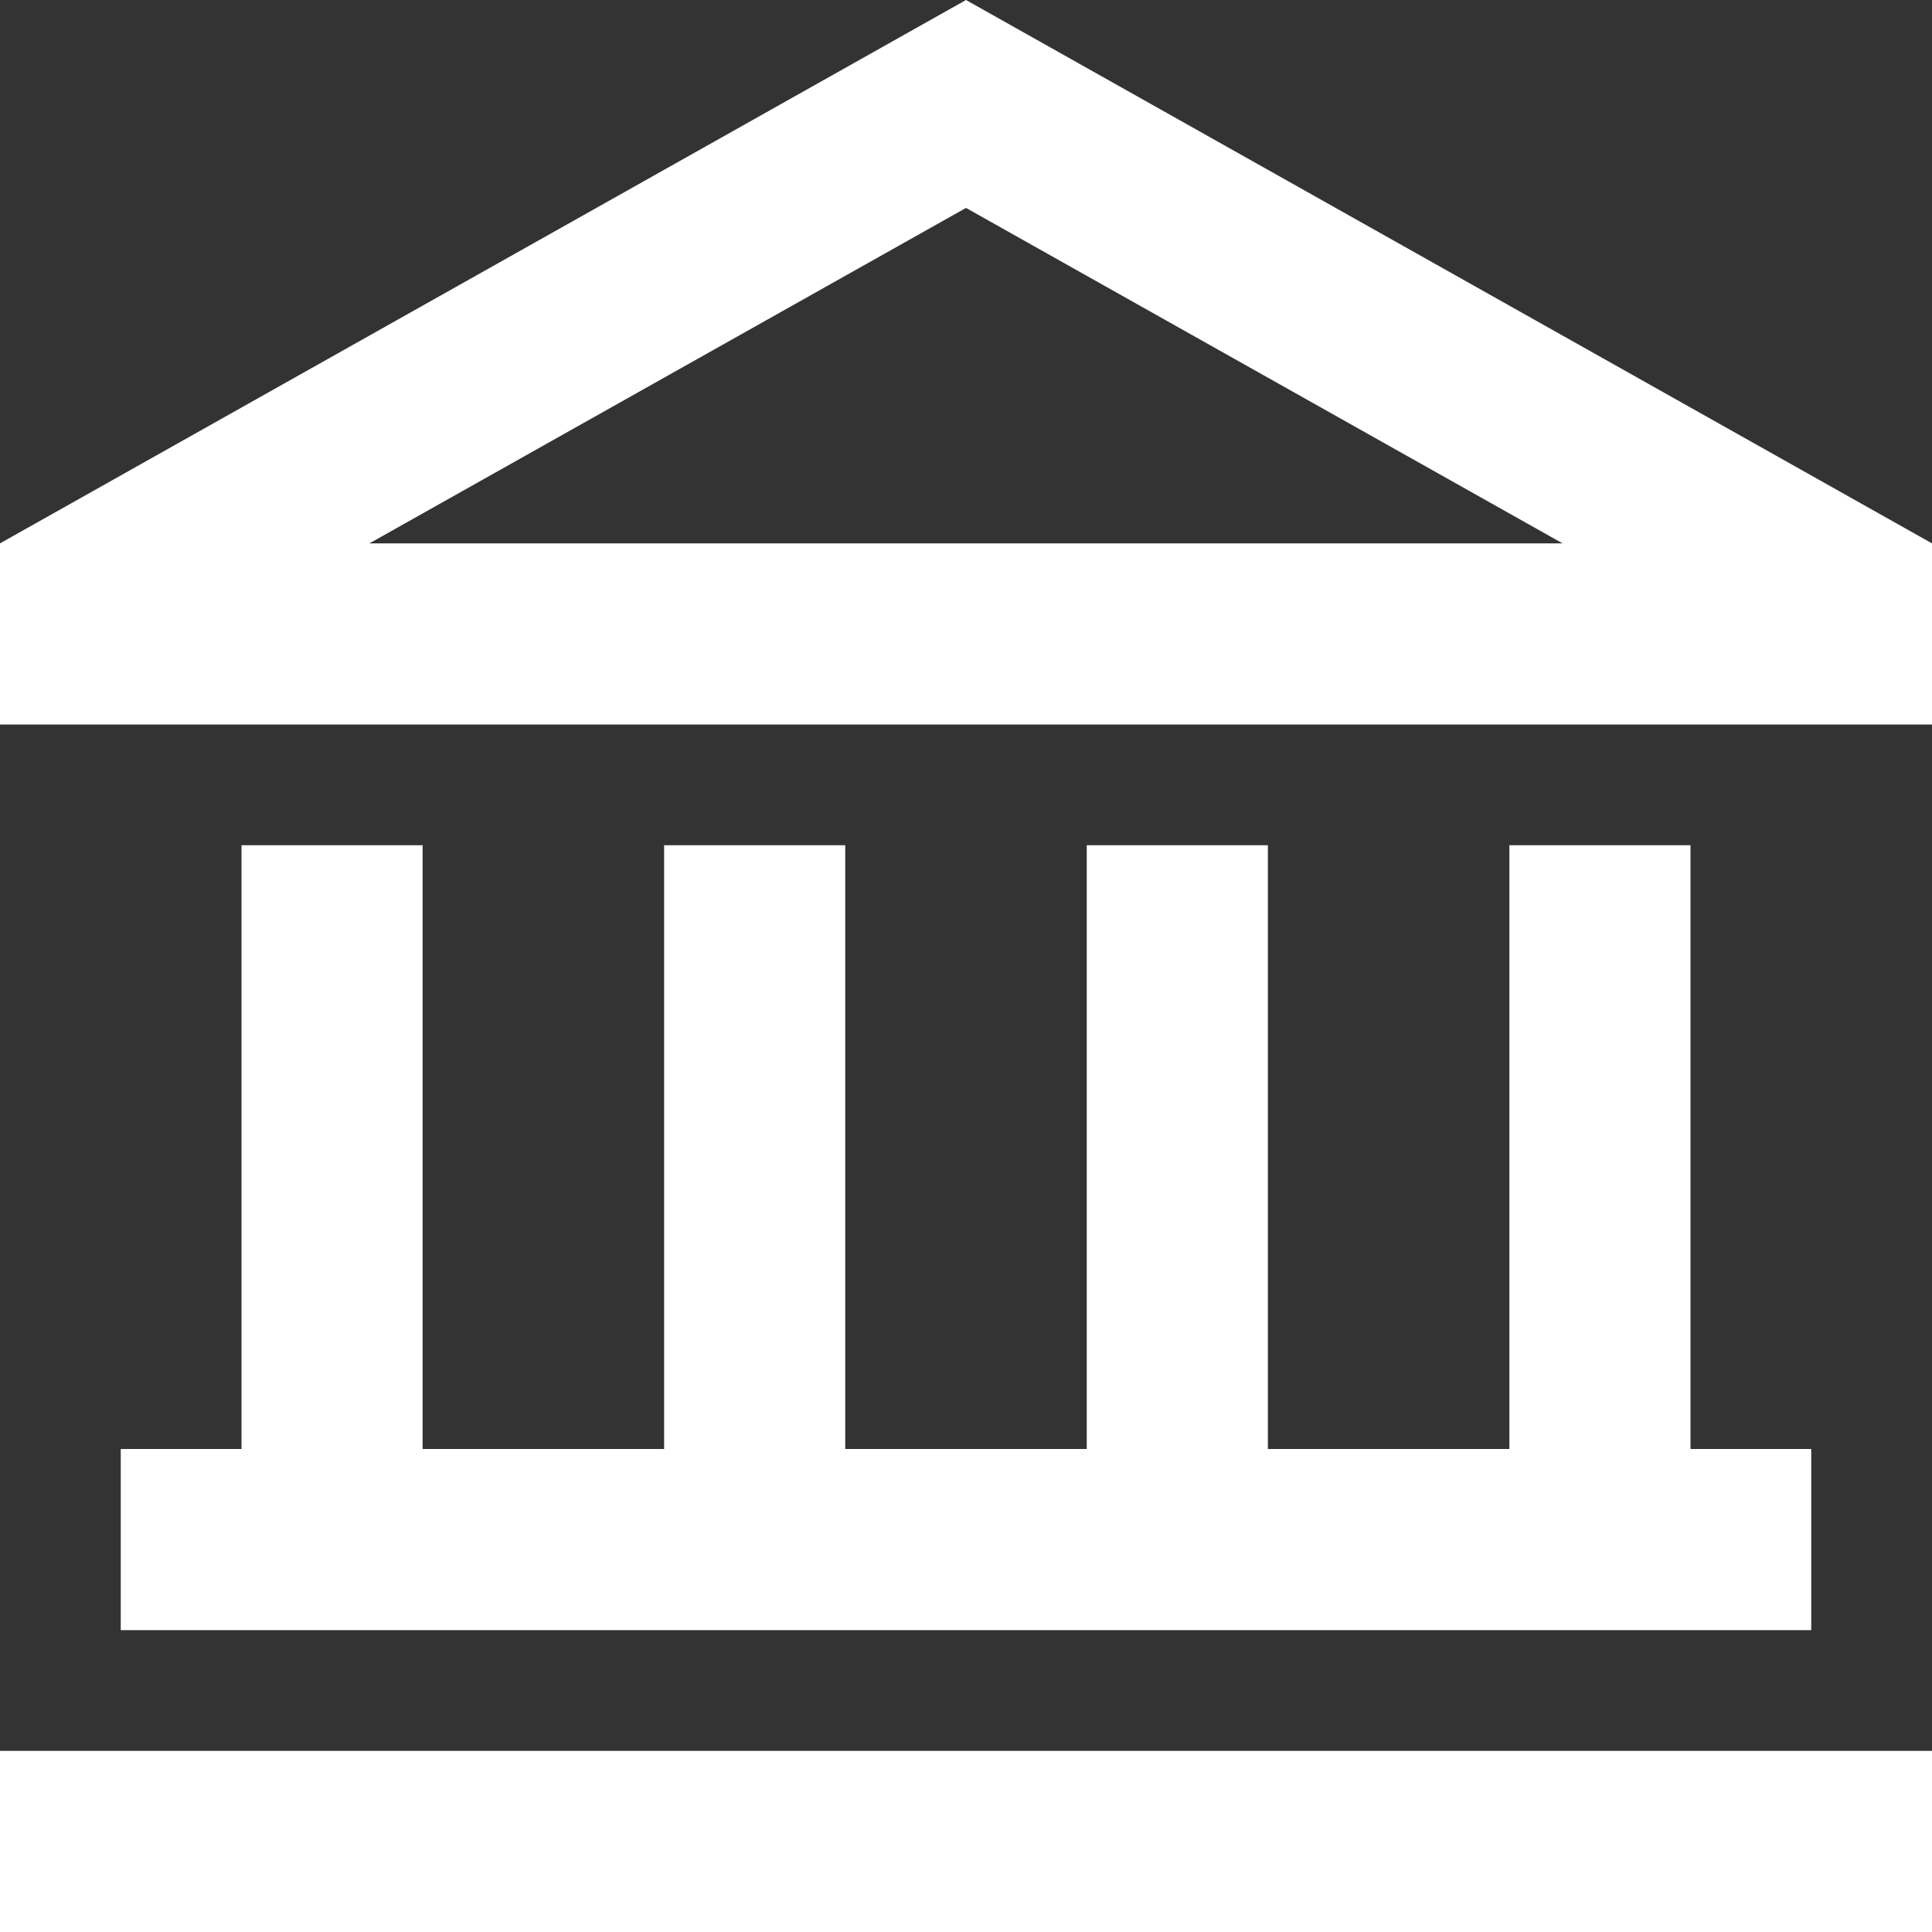
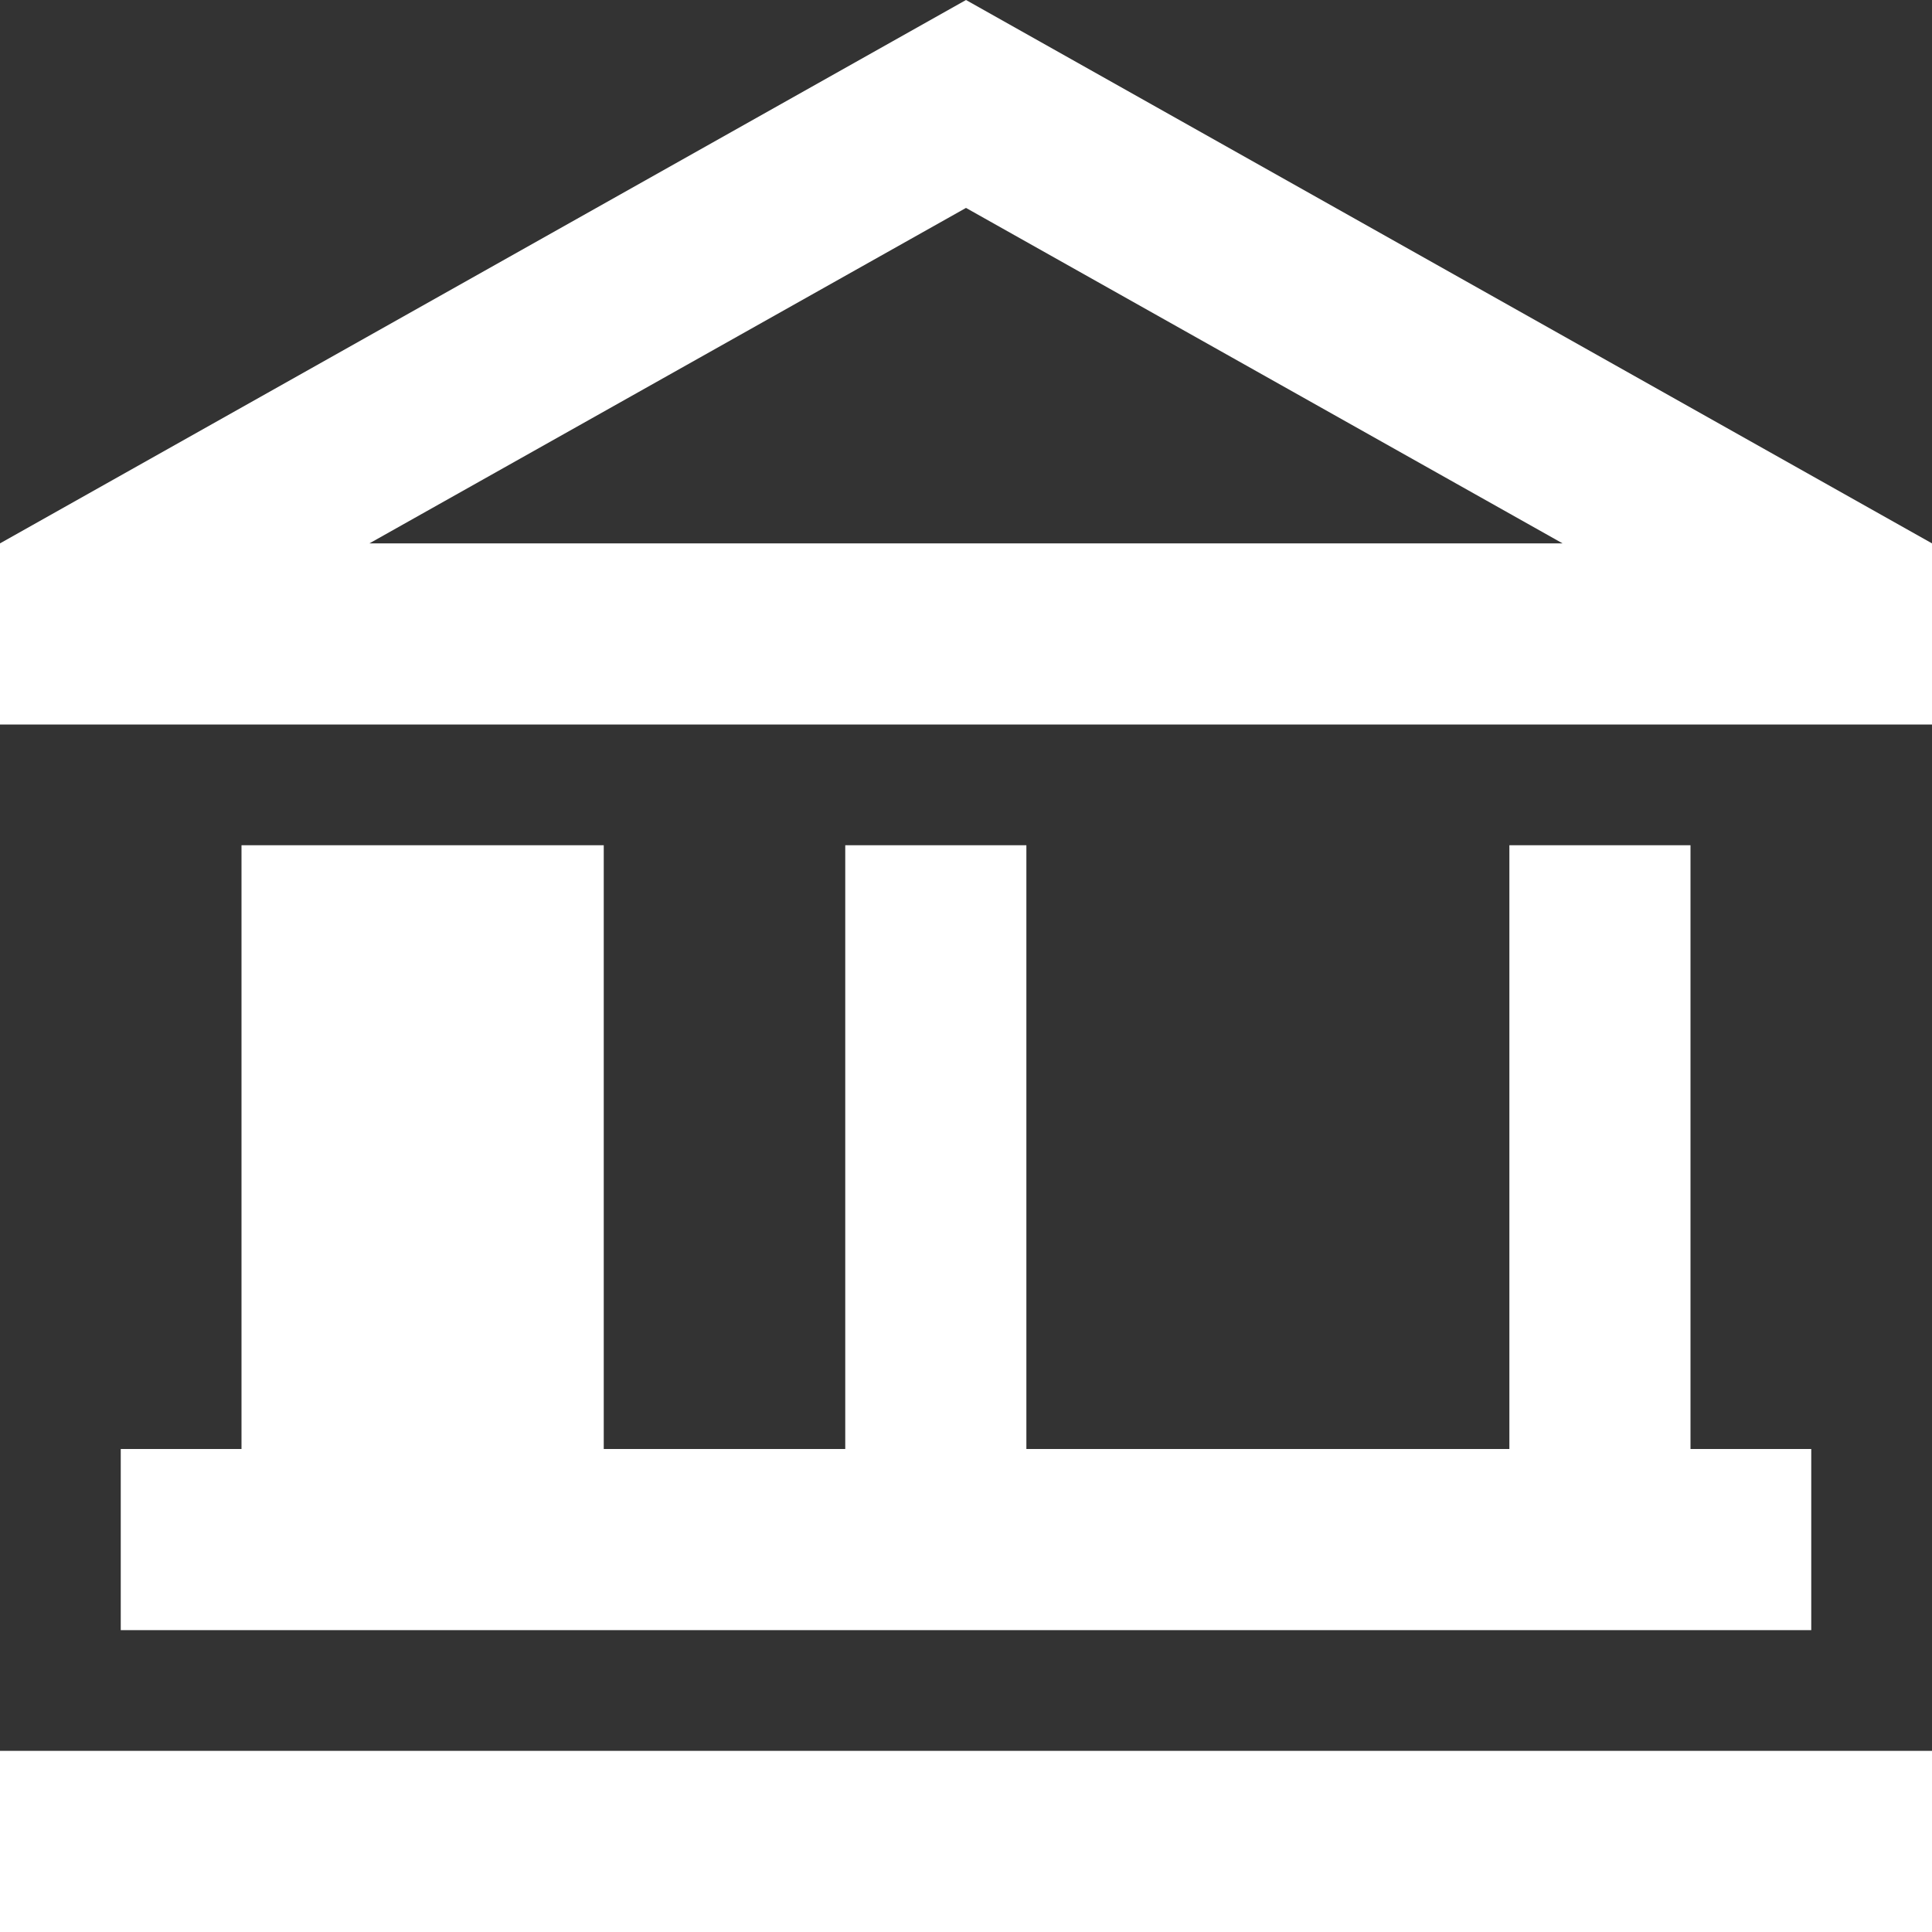
<svg xmlns="http://www.w3.org/2000/svg" version="1.1" id="Layer_1" x="0px" y="0px" viewBox="0 0 512 512" style="enable-background:new 0 0 512 512;" xml:space="preserve">
  <rect x="0" y="0" width="512" height="512" fill="#333333" stroke="none" />
  <style type="text/css">
	.st0{fill:#FFFFFF;}
</style>
-   <path class="st0" d="M0,192h48h416h48v-48L256,0L0,144V192z M256,55.1L414.1,144H97.9L256,55.1z M112,224H64v160h-8H32v48h24h400h24  v-48h-24h-8V224h-48v160h-64V224h-48v160h-64V224h-48v160h-64V224z M0,464v48h24h464h24v-48h-24H24H0z" />
+   <path class="st0" d="M0,192h48h416h48v-48L256,0L0,144V192z M256,55.1L414.1,144H97.9L256,55.1z M112,224H64v160h-8H32v48h24h400h24  v-48h-24h-8V224h-48v160h-64V224v160h-64V224h-48v160h-64V224z M0,464v48h24h464h24v-48h-24H24H0z" />
</svg>